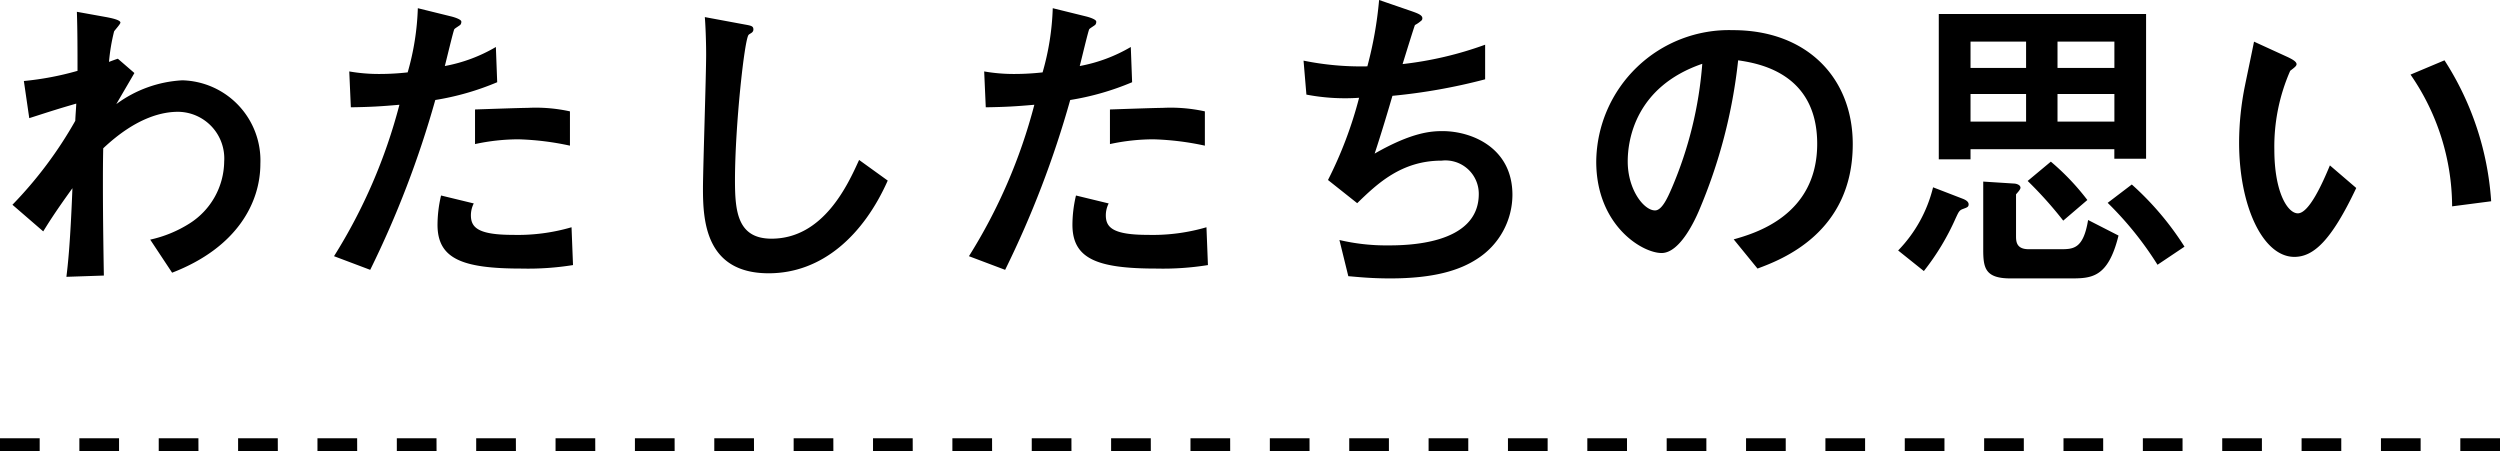
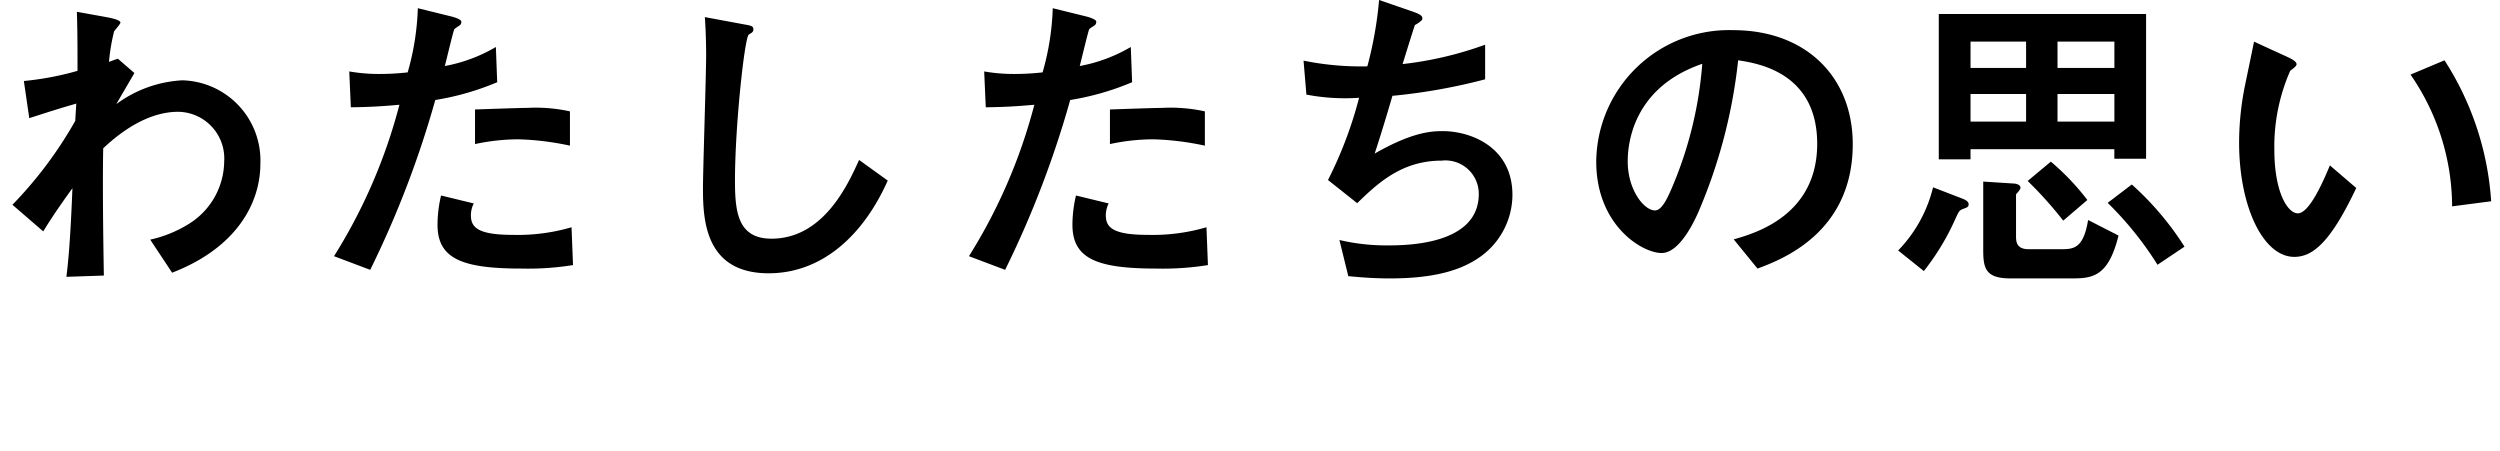
<svg xmlns="http://www.w3.org/2000/svg" viewBox="0 0 189 34.132">
  <g transform="translate(-90.33 -773.178)">
    <path d="M4.848-2.5c.288-.456.768-1.272,2.208-3.264C6.888-1.44,6.7.12,6.6.936L9.432.84c-.072-4.152-.072-6.168-.072-7.1,0-.432,0-1.464.024-2.52,2.568-2.424,4.584-2.76,5.664-2.76a3.528,3.528,0,0,1,3.48,3.768A5.613,5.613,0,0,1,15.912-3.1a9.258,9.258,0,0,1-2.976,1.224l1.656,2.5c4.968-1.92,6.672-5.352,6.672-8.232a6.061,6.061,0,0,0-5.9-6.312,9.2,9.2,0,0,0-4.992,1.8c.456-.792,1.32-2.256,1.368-2.352l-1.248-1.08c-.1.024-.552.192-.672.24a14.383,14.383,0,0,1,.384-2.3c.048-.1.48-.552.48-.672,0-.216-.792-.36-1.032-.408L7.392-19.1c.048,1.416.048,3.024.048,4.464a22.5,22.5,0,0,1-4.056.768l.408,2.808c1.872-.6,2.088-.672,3.552-1.1,0,.192-.072,1.08-.072,1.3A30.856,30.856,0,0,1,2.52-4.512Zm28.32-16.872A19.666,19.666,0,0,1,32.4-14.52a19.177,19.177,0,0,1-2.088.12,12.959,12.959,0,0,1-2.328-.192l.12,2.712c1.536-.024,2.3-.072,3.672-.192A40.893,40.893,0,0,1,26.832-.624L29.568.408a74.615,74.615,0,0,0,4.92-12.84,20.32,20.32,0,0,0,4.68-1.344l-.1-2.664A11.841,11.841,0,0,1,35.208-15c.1-.36.648-2.688.72-2.784.048-.072.384-.264.456-.336a.343.343,0,0,0,.072-.24c0-.168-.552-.336-.744-.384Zm11.5,7.8a12.05,12.05,0,0,0-3.216-.264c-.552,0-3.336.1-3.96.12V-9.1a15.683,15.683,0,0,1,3.288-.36,21.005,21.005,0,0,1,3.888.48Zm.12,8.76a14.451,14.451,0,0,1-4.44.576c-2.664,0-3.168-.576-3.168-1.488a2,2,0,0,1,.216-.888l-2.472-.6A9.747,9.747,0,0,0,34.656-3c0,2.592,1.9,3.312,6.36,3.312A21.5,21.5,0,0,0,44.9.048ZM66.528-7.9c-.84,1.848-2.688,5.952-6.624,5.952-2.568,0-2.76-2.064-2.76-4.416,0-4.08.72-10.7,1.032-10.992.024-.048.24-.144.288-.216a.273.273,0,0,0,.072-.192c0-.264-.168-.288-.7-.384L54.864-18.7c.048.552.1,1.776.1,2.832,0,1.608-.24,8.688-.24,10.128,0,2.424.192,6.408,4.968,6.408,4.056,0,7.176-2.9,9-7.008Zm14.64-11.472A19.666,19.666,0,0,1,80.4-14.52a19.177,19.177,0,0,1-2.088.12,12.959,12.959,0,0,1-2.328-.192l.12,2.712c1.536-.024,2.3-.072,3.672-.192A40.894,40.894,0,0,1,74.832-.624L77.568.408a74.615,74.615,0,0,0,4.92-12.84,20.32,20.32,0,0,0,4.68-1.344l-.1-2.664A11.841,11.841,0,0,1,83.208-15c.1-.36.648-2.688.72-2.784.048-.072.384-.264.456-.336a.343.343,0,0,0,.072-.24c0-.168-.552-.336-.744-.384Zm11.5,7.8a12.05,12.05,0,0,0-3.216-.264c-.552,0-3.336.1-3.96.12V-9.1a15.683,15.683,0,0,1,3.288-.36,21,21,0,0,1,3.888.48Zm.12,8.76a14.451,14.451,0,0,1-4.44.576c-2.664,0-3.168-.576-3.168-1.488a2,2,0,0,1,.216-.888l-2.472-.6A9.747,9.747,0,0,0,82.656-3c0,2.592,1.9,3.312,6.36,3.312A21.5,21.5,0,0,0,92.9.048ZM105.84-19.992a29.181,29.181,0,0,1-.888,5.016,21.745,21.745,0,0,1-4.824-.432l.216,2.568a15.49,15.49,0,0,0,3.984.24,30.657,30.657,0,0,1-2.352,6.216l2.208,1.752c1.512-1.464,3.336-3.216,6.384-3.216a2.522,2.522,0,0,1,2.808,2.52c0,3.888-5.568,3.888-6.936,3.888a15.409,15.409,0,0,1-3.6-.408l.672,2.736c.624.048,1.632.168,3.168.168,3.336,0,5.256-.624,6.552-1.464a5.773,5.773,0,0,0,2.688-4.848c0-3.6-3.12-4.824-5.28-4.824-.84,0-2.3.072-5.136,1.7.576-1.752,1.056-3.384,1.344-4.368a43.625,43.625,0,0,0,7.008-1.248v-2.616a27.084,27.084,0,0,1-6.24,1.464c.12-.384.888-2.88.936-2.952a2.494,2.494,0,0,0,.456-.312.226.226,0,0,0,.1-.216c0-.24-.432-.384-.84-.528ZM134.448.312c1.8-.672,7.2-2.688,7.2-9.408,0-5.04-3.5-8.616-9.048-8.616a10.036,10.036,0,0,0-10.344,9.936c0,4.8,3.456,6.912,4.944,6.912,1.416,0,2.568-2.616,2.808-3.168a39.812,39.812,0,0,0,2.976-11.4c1.416.216,5.976.888,5.976,6.312,0,5.472-4.8,6.792-6.312,7.224Zm-4.176-15.48a29.575,29.575,0,0,1-2.3,9.384c-.312.72-.744,1.7-1.272,1.7-.84,0-2.064-1.56-2.064-3.7C124.632-9.432,125.232-13.44,130.272-15.168Zm17.88,7.224h2.4v-.768h10.872v.72h2.4V-18.936H148.152Zm2.4-2.856v-2.088h4.2V-10.8Zm6.576,0v-2.088h4.3V-10.8Zm-6.576-4.056v-1.992h4.2v1.992Zm6.576,0v-1.992h4.3v1.992ZM147.72-5.832a10.375,10.375,0,0,1-2.64,4.776L147.024.5a18.483,18.483,0,0,0,2.4-3.984c.216-.456.264-.6.528-.7.312-.12.456-.144.456-.36s-.24-.336-.408-.408Zm3.792-.432v5.136c0,1.392.144,2.184,2.064,2.184h4.464c1.632,0,2.9,0,3.7-3.24l-2.3-1.176c-.36,2.208-1.128,2.208-2.112,2.208h-2.376c-.936,0-.96-.576-.96-1.008V-5.3c.1-.12.336-.36.336-.5,0-.192-.24-.288-.432-.312Zm3.36-.048a29.65,29.65,0,0,1,2.688,3l1.824-1.56a18.286,18.286,0,0,0-2.76-2.9Zm6.048,1.656a25.366,25.366,0,0,1,3.768,4.68l2.04-1.368a22.336,22.336,0,0,0-3.984-4.7Zm16.8-2.832c-.576,1.392-1.584,3.624-2.424,3.624-.768,0-1.776-1.584-1.776-4.824a14.246,14.246,0,0,1,1.2-5.952c.312-.24.48-.36.48-.5,0-.216-.408-.408-.648-.528l-2.568-1.176c-.1.528-.576,2.784-.672,3.264a21.8,21.8,0,0,0-.456,4.368c0,4.8,1.8,8.64,4.176,8.64,1.44,0,2.784-1.2,4.68-5.208Zm12.192,2.712a22.348,22.348,0,0,0-3.528-10.656l-2.568,1.08a17.593,17.593,0,0,1,3.144,9.96Z" transform="translate(88.75 793.17)" />
-     <path d="M189,.5h-3v-1h3Zm-6,0h-3v-1h3Zm-6,0h-3v-1h3Zm-6,0h-3v-1h3Zm-6,0h-3v-1h3Zm-6,0h-3v-1h3Zm-6,0h-3v-1h3Zm-6,0h-3v-1h3Zm-6,0h-3v-1h3Zm-6,0h-3v-1h3Zm-6,0h-3v-1h3Zm-6,0h-3v-1h3Zm-6,0h-3v-1h3Zm-6,0h-3v-1h3Zm-6,0h-3v-1h3Zm-6,0H96v-1h3Zm-6,0H90v-1h3Zm-6,0H84v-1h3Zm-6,0H78v-1h3Zm-6,0H72v-1h3Zm-6,0H66v-1h3Zm-6,0H60v-1h3Zm-6,0H54v-1h3Zm-6,0H48v-1h3Zm-6,0H42v-1h3Zm-6,0H36v-1h3Zm-6,0H30v-1h3Zm-6,0H24v-1h3Zm-6,0H18v-1h3Zm-6,0H12v-1h3ZM9,.5H6v-1H9ZM3,.5H0v-1H3Z" transform="translate(90.33 806.81)" />
  </g>
</svg>